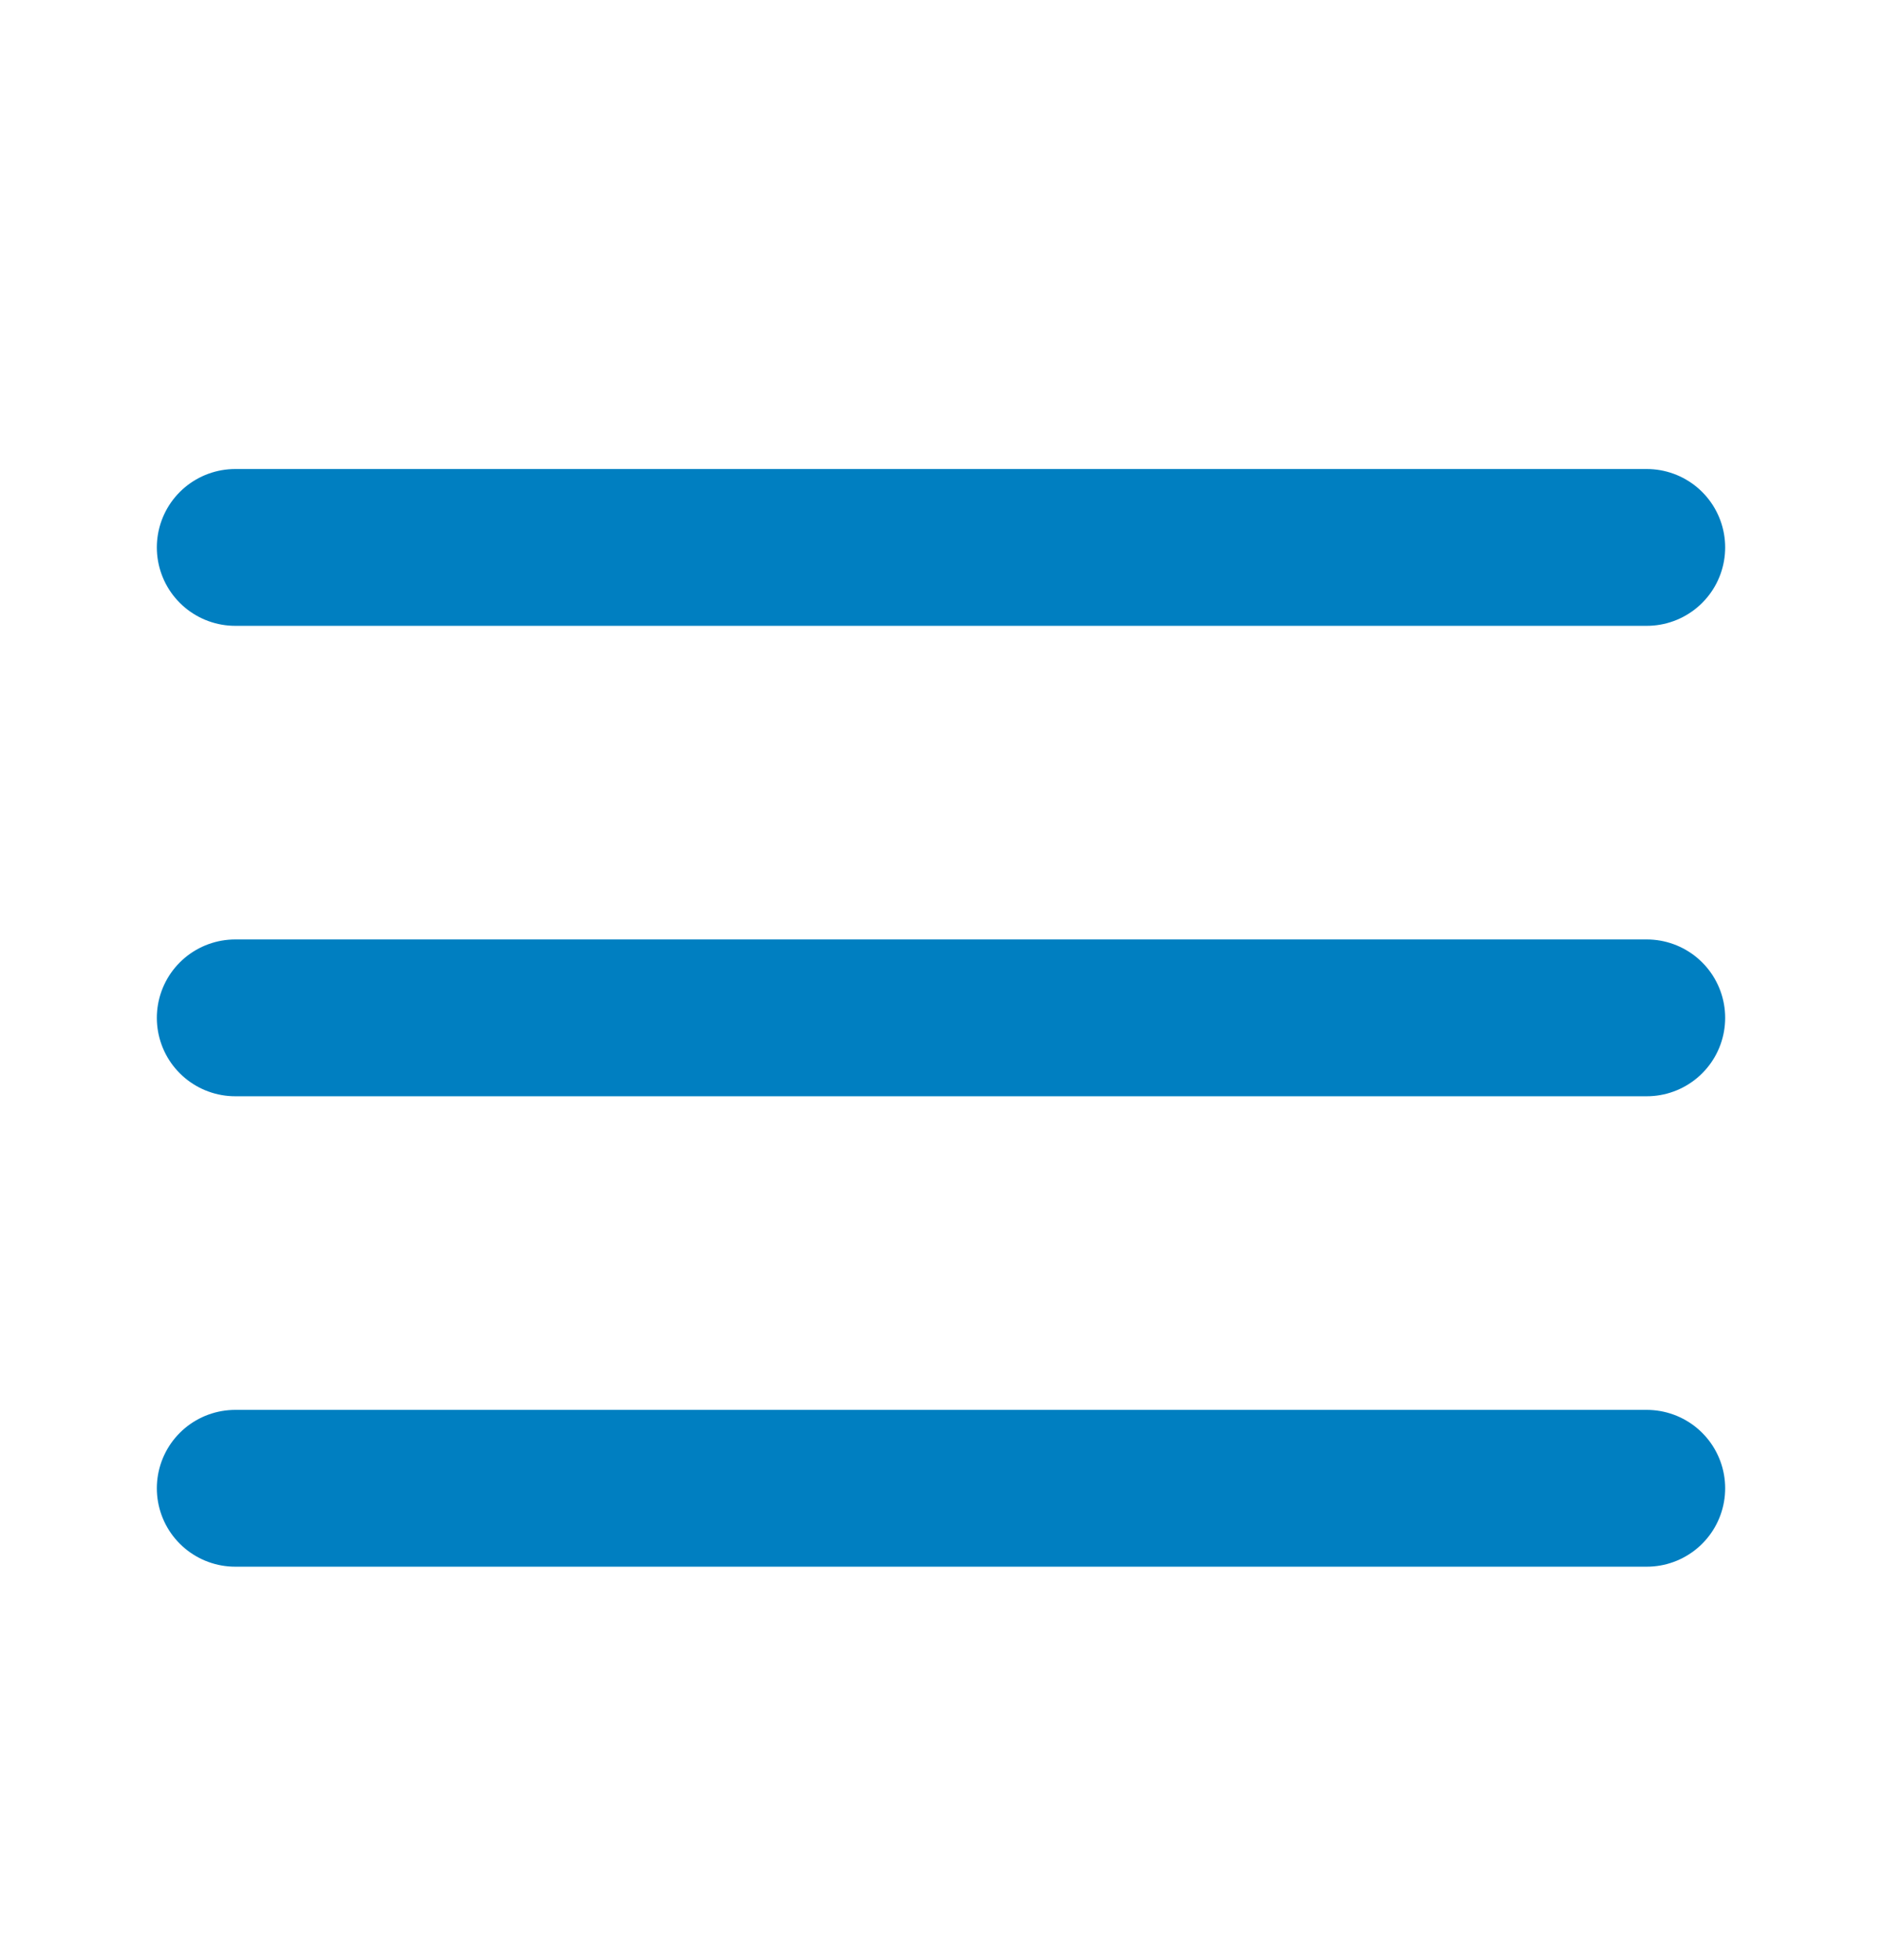
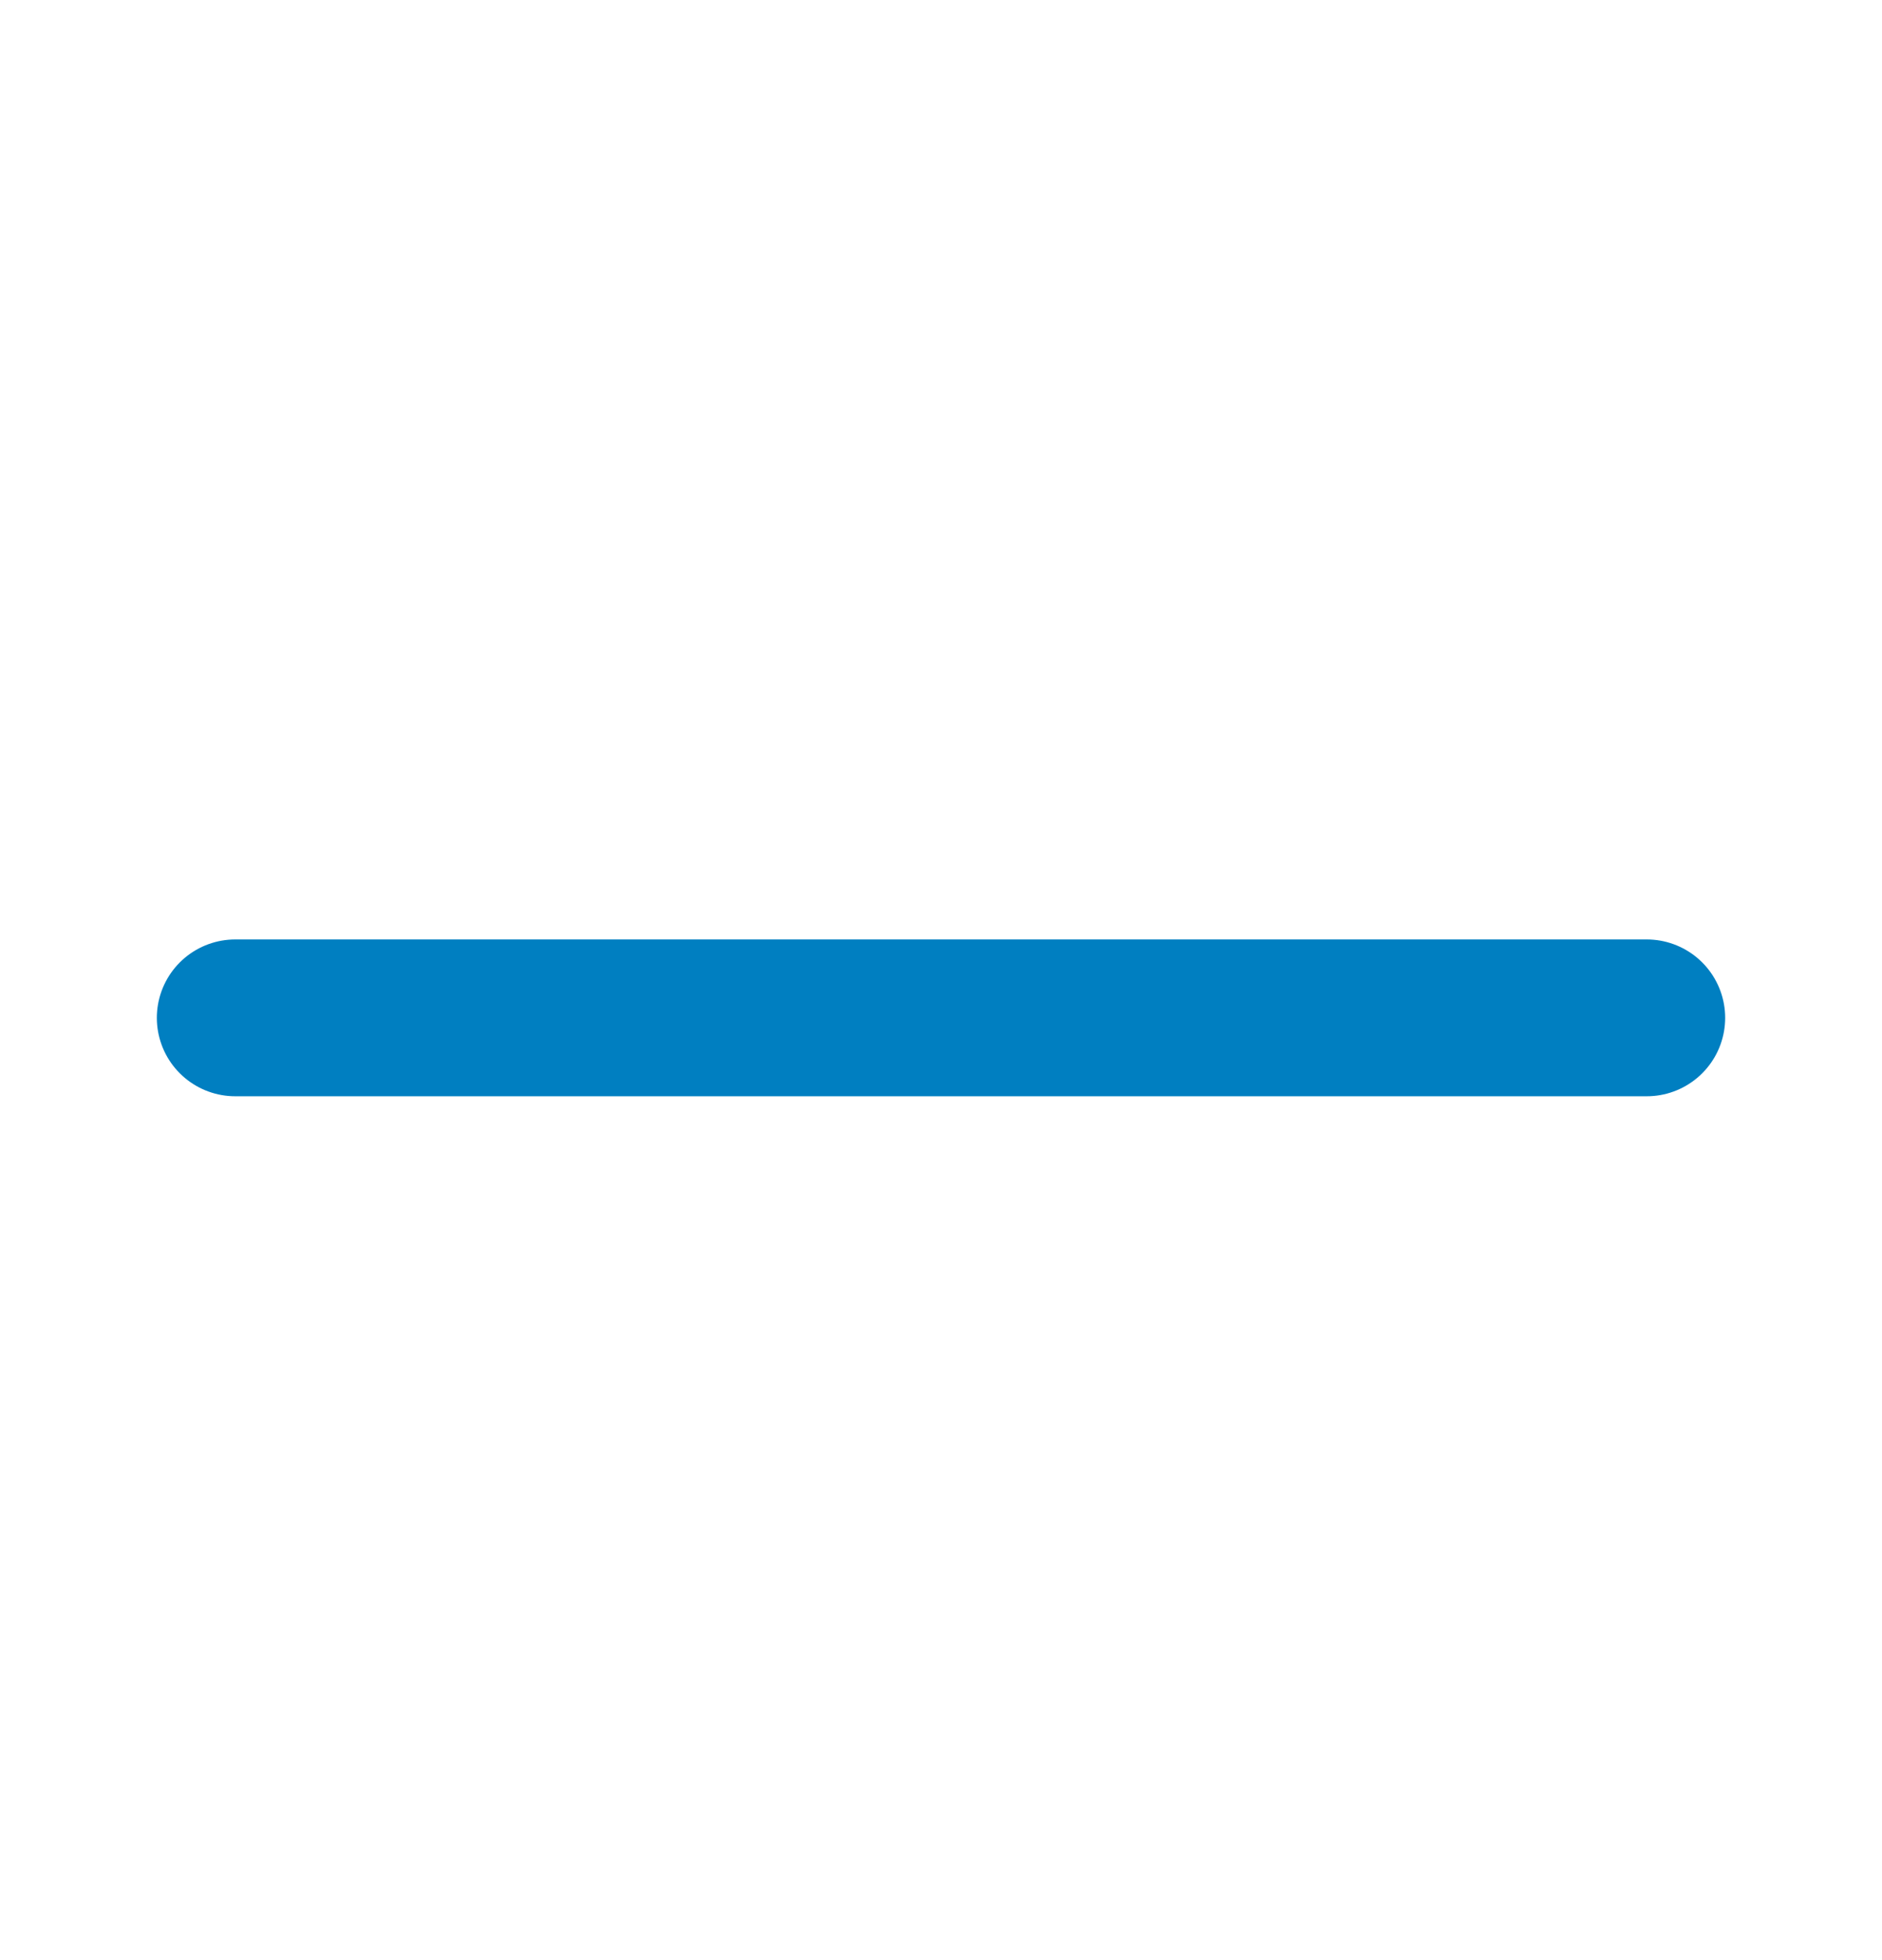
<svg xmlns="http://www.w3.org/2000/svg" width="24" height="25" viewBox="0 0 24 25" fill="none">
  <path d="M3 12.982L21 12.982" stroke="#007FC1" stroke-width="2" stroke-linecap="round" stroke-linejoin="round" />
-   <path d="M3 6.982L21 6.982" stroke="#007FC1" stroke-width="2" stroke-linecap="round" stroke-linejoin="round" />
-   <path d="M3 18.982L21 18.982" stroke="#007FC1" stroke-width="2" stroke-linecap="round" stroke-linejoin="round" />
</svg>